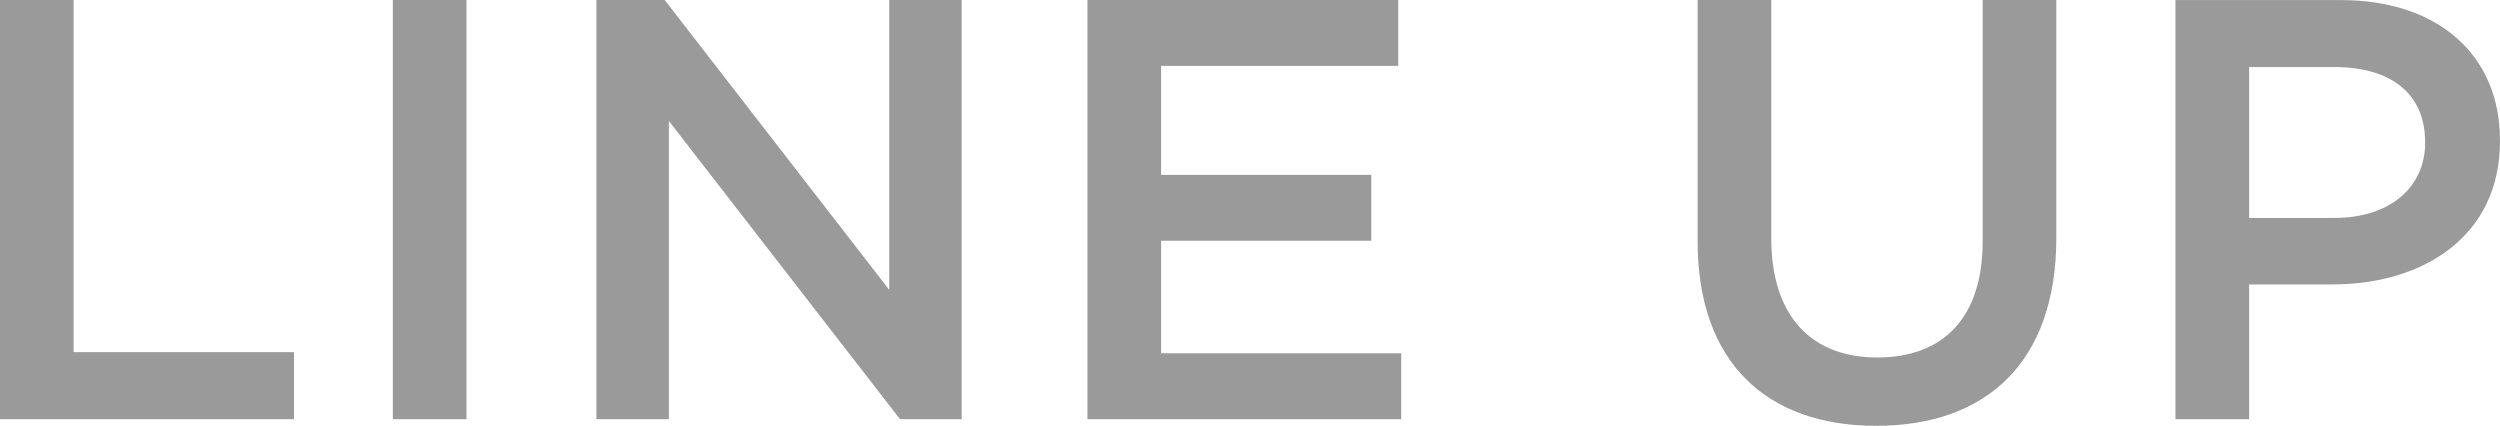
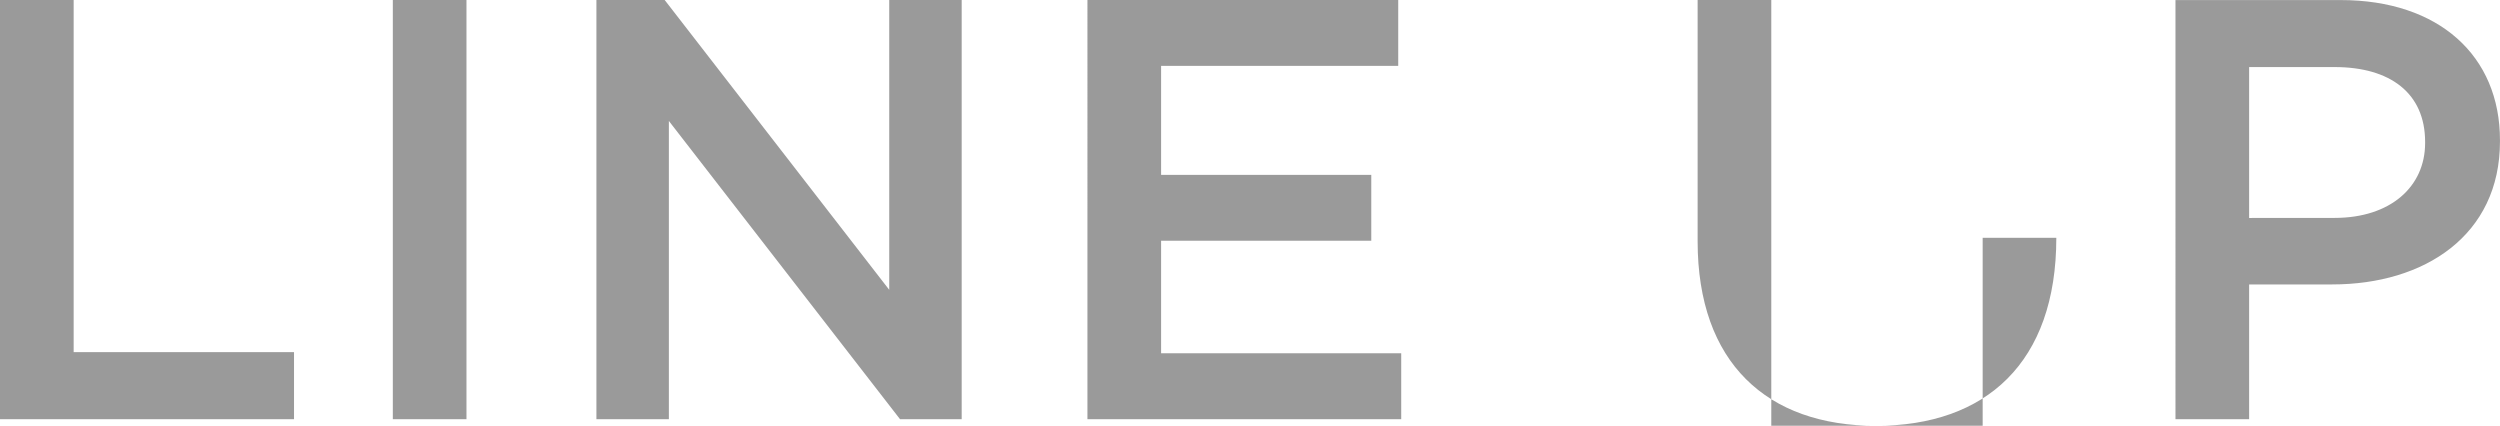
<svg xmlns="http://www.w3.org/2000/svg" width="75.149" height="12.797" viewBox="0 0 75.149 12.797">
-   <path id="パス_52046" data-name="パス 52046" d="M1.62,0h8.838V-2.016H3.834V-12.6H1.62ZM13.428,0h2.214V-12.6H13.428Zm6.12,0h2.178V-8.964L28.674,0h1.854V-12.6H28.35v8.712L21.6-12.6H19.548Zm14.76,0H43.74V-1.98H36.522V-5.364H42.84v-1.98H36.522V-10.62H43.65V-12.6H34.308ZM58.014.2c3.294,0,5.418-1.89,5.418-5.652V-12.6H61.218v7.254c0,2.322-1.206,3.492-3.168,3.492-1.98,0-3.186-1.242-3.186-3.582V-12.6H52.65v7.254C52.65-1.692,54.738.2,58.014.2Zm9-.2h2.214V-4.05h2.5c2.772,0,5.04-1.476,5.04-4.3v-.036c0-2.538-1.836-4.212-4.788-4.212H67.014Zm2.214-6.048v-4.536H71.8c1.656,0,2.718.774,2.718,2.25V-8.3c0,1.314-1.044,2.25-2.718,2.25Z" transform="translate(-1.62 12.6)" fill="#9a9a9a" />
+   <path id="パス_52046" data-name="パス 52046" d="M1.62,0h8.838V-2.016H3.834V-12.6H1.62ZM13.428,0h2.214V-12.6H13.428Zm6.12,0h2.178V-8.964L28.674,0h1.854V-12.6H28.35v8.712L21.6-12.6H19.548Zm14.76,0H43.74V-1.98H36.522V-5.364H42.84v-1.98H36.522V-10.62H43.65V-12.6H34.308ZM58.014.2c3.294,0,5.418-1.89,5.418-5.652H61.218v7.254c0,2.322-1.206,3.492-3.168,3.492-1.98,0-3.186-1.242-3.186-3.582V-12.6H52.65v7.254C52.65-1.692,54.738.2,58.014.2Zm9-.2h2.214V-4.05h2.5c2.772,0,5.04-1.476,5.04-4.3v-.036c0-2.538-1.836-4.212-4.788-4.212H67.014Zm2.214-6.048v-4.536H71.8c1.656,0,2.718.774,2.718,2.25V-8.3c0,1.314-1.044,2.25-2.718,2.25Z" transform="translate(-1.62 12.6)" fill="#9a9a9a" />
</svg>